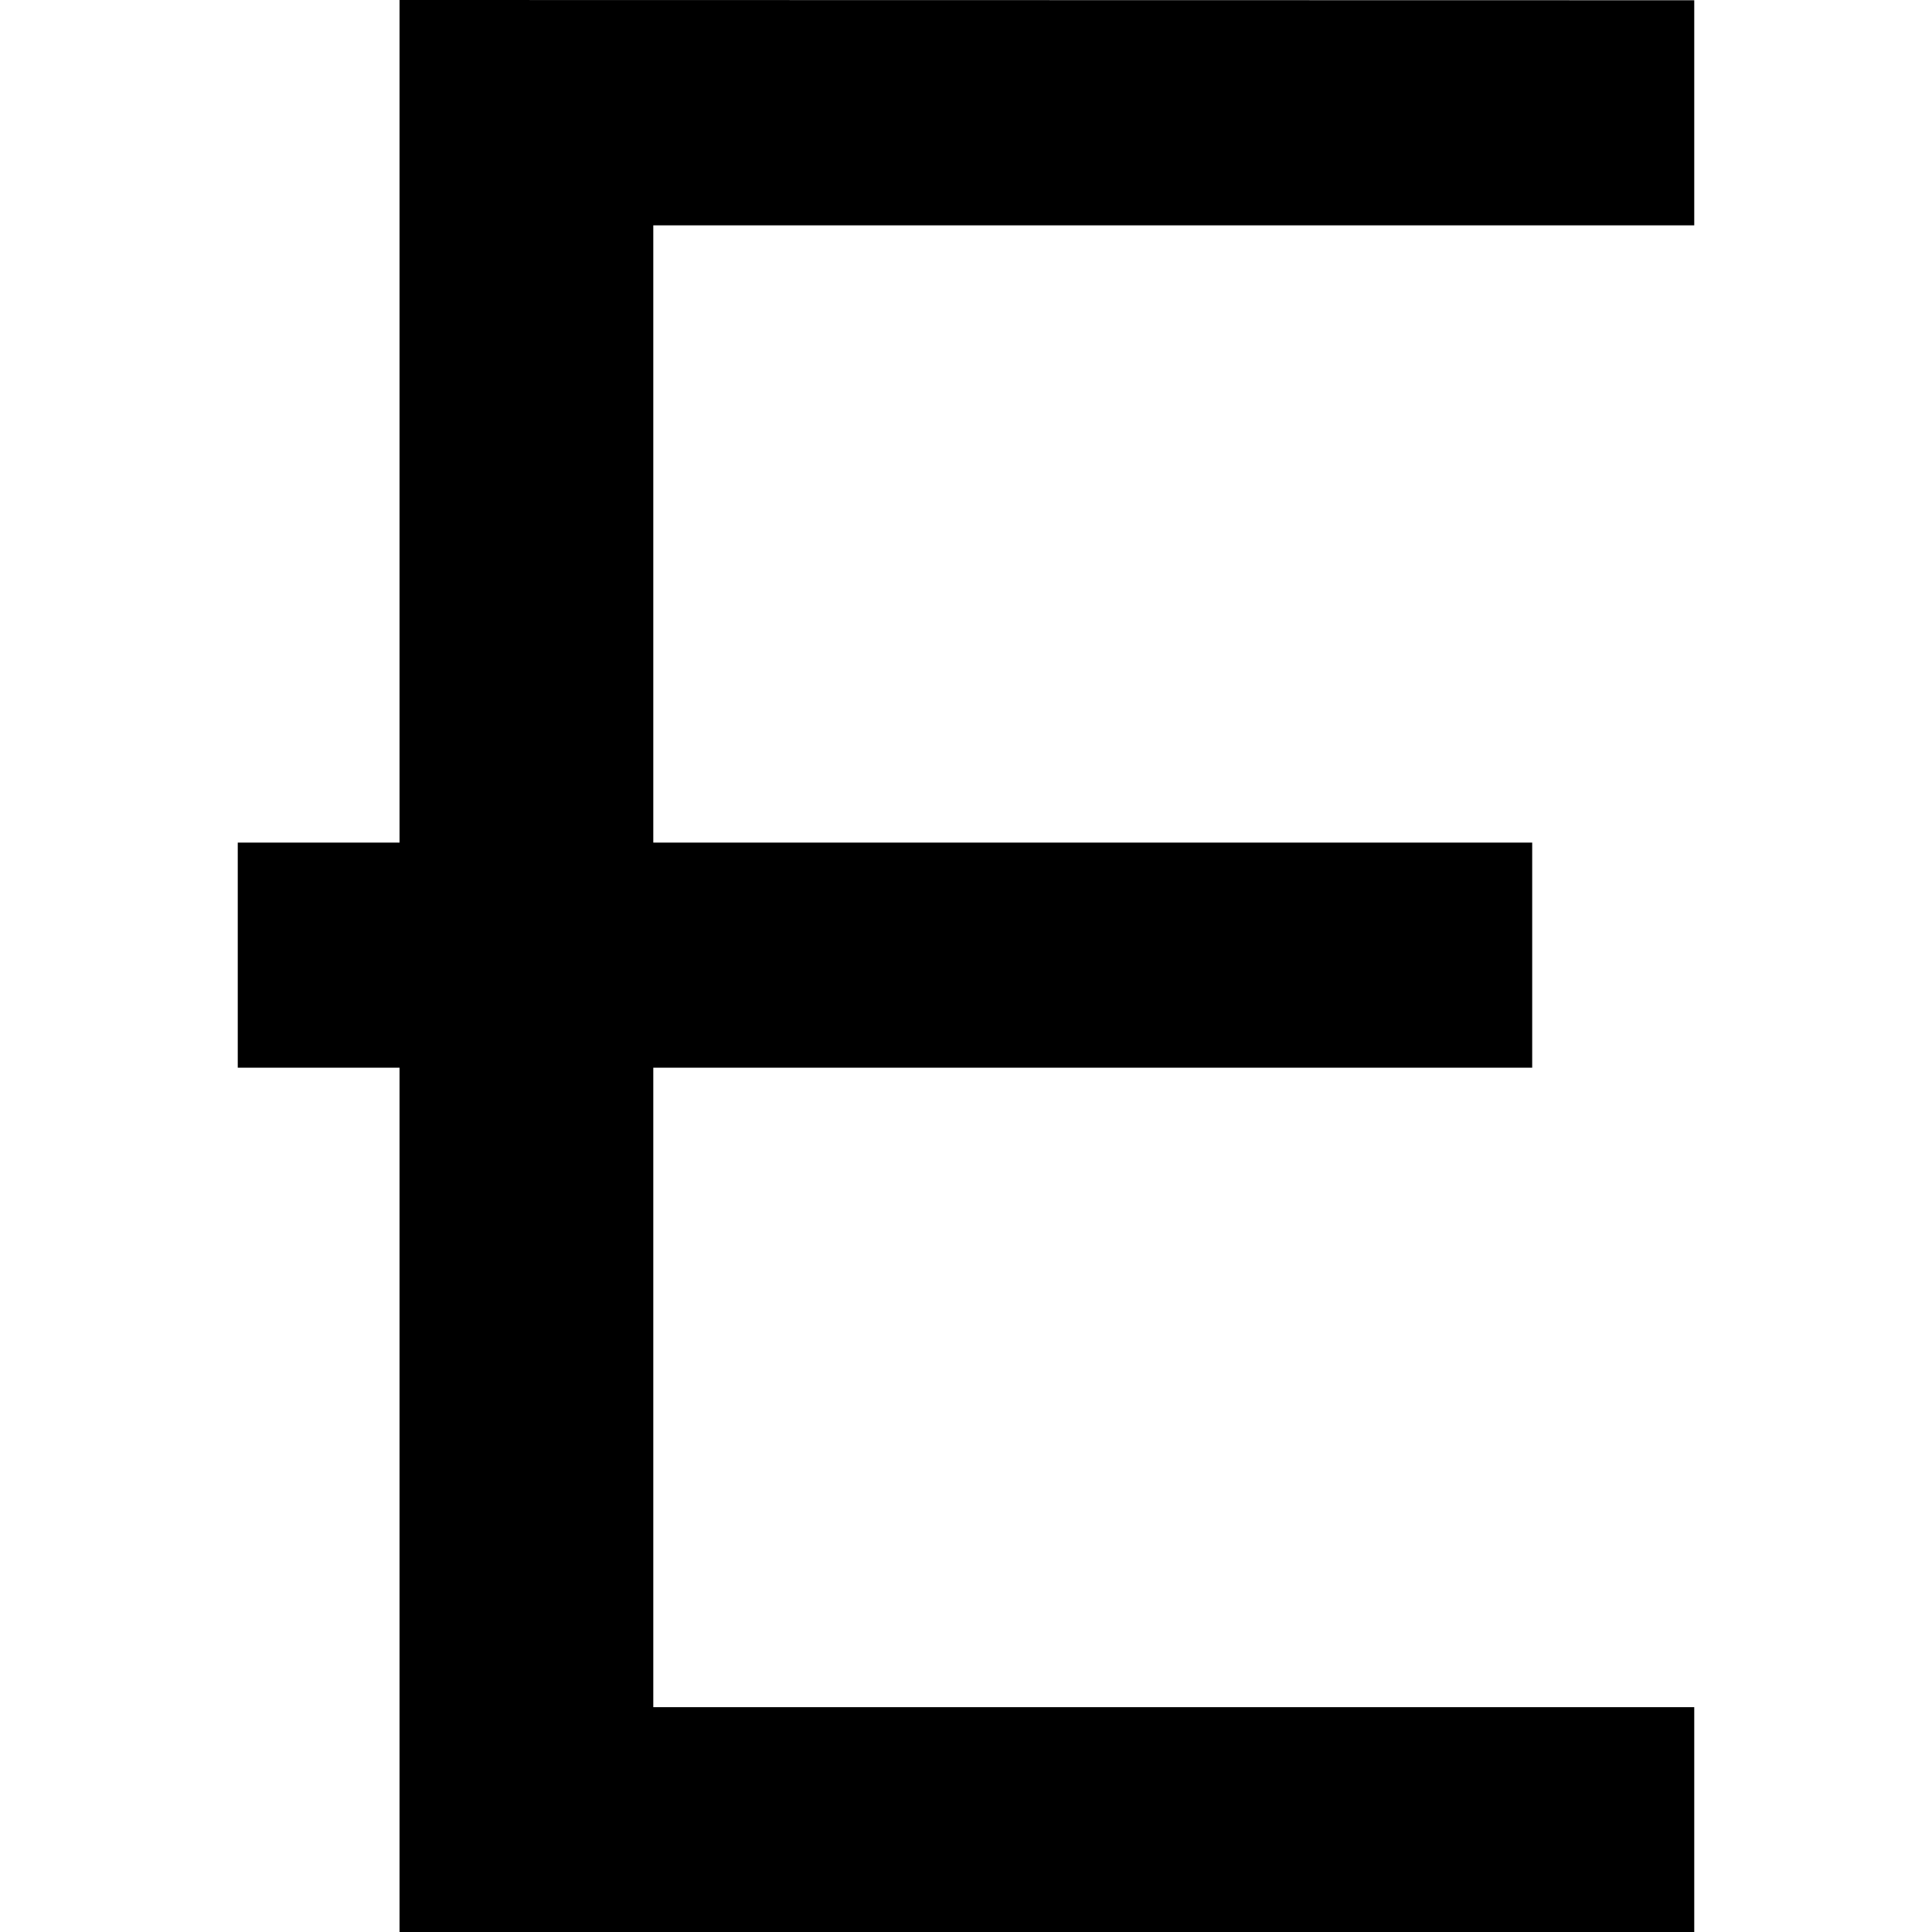
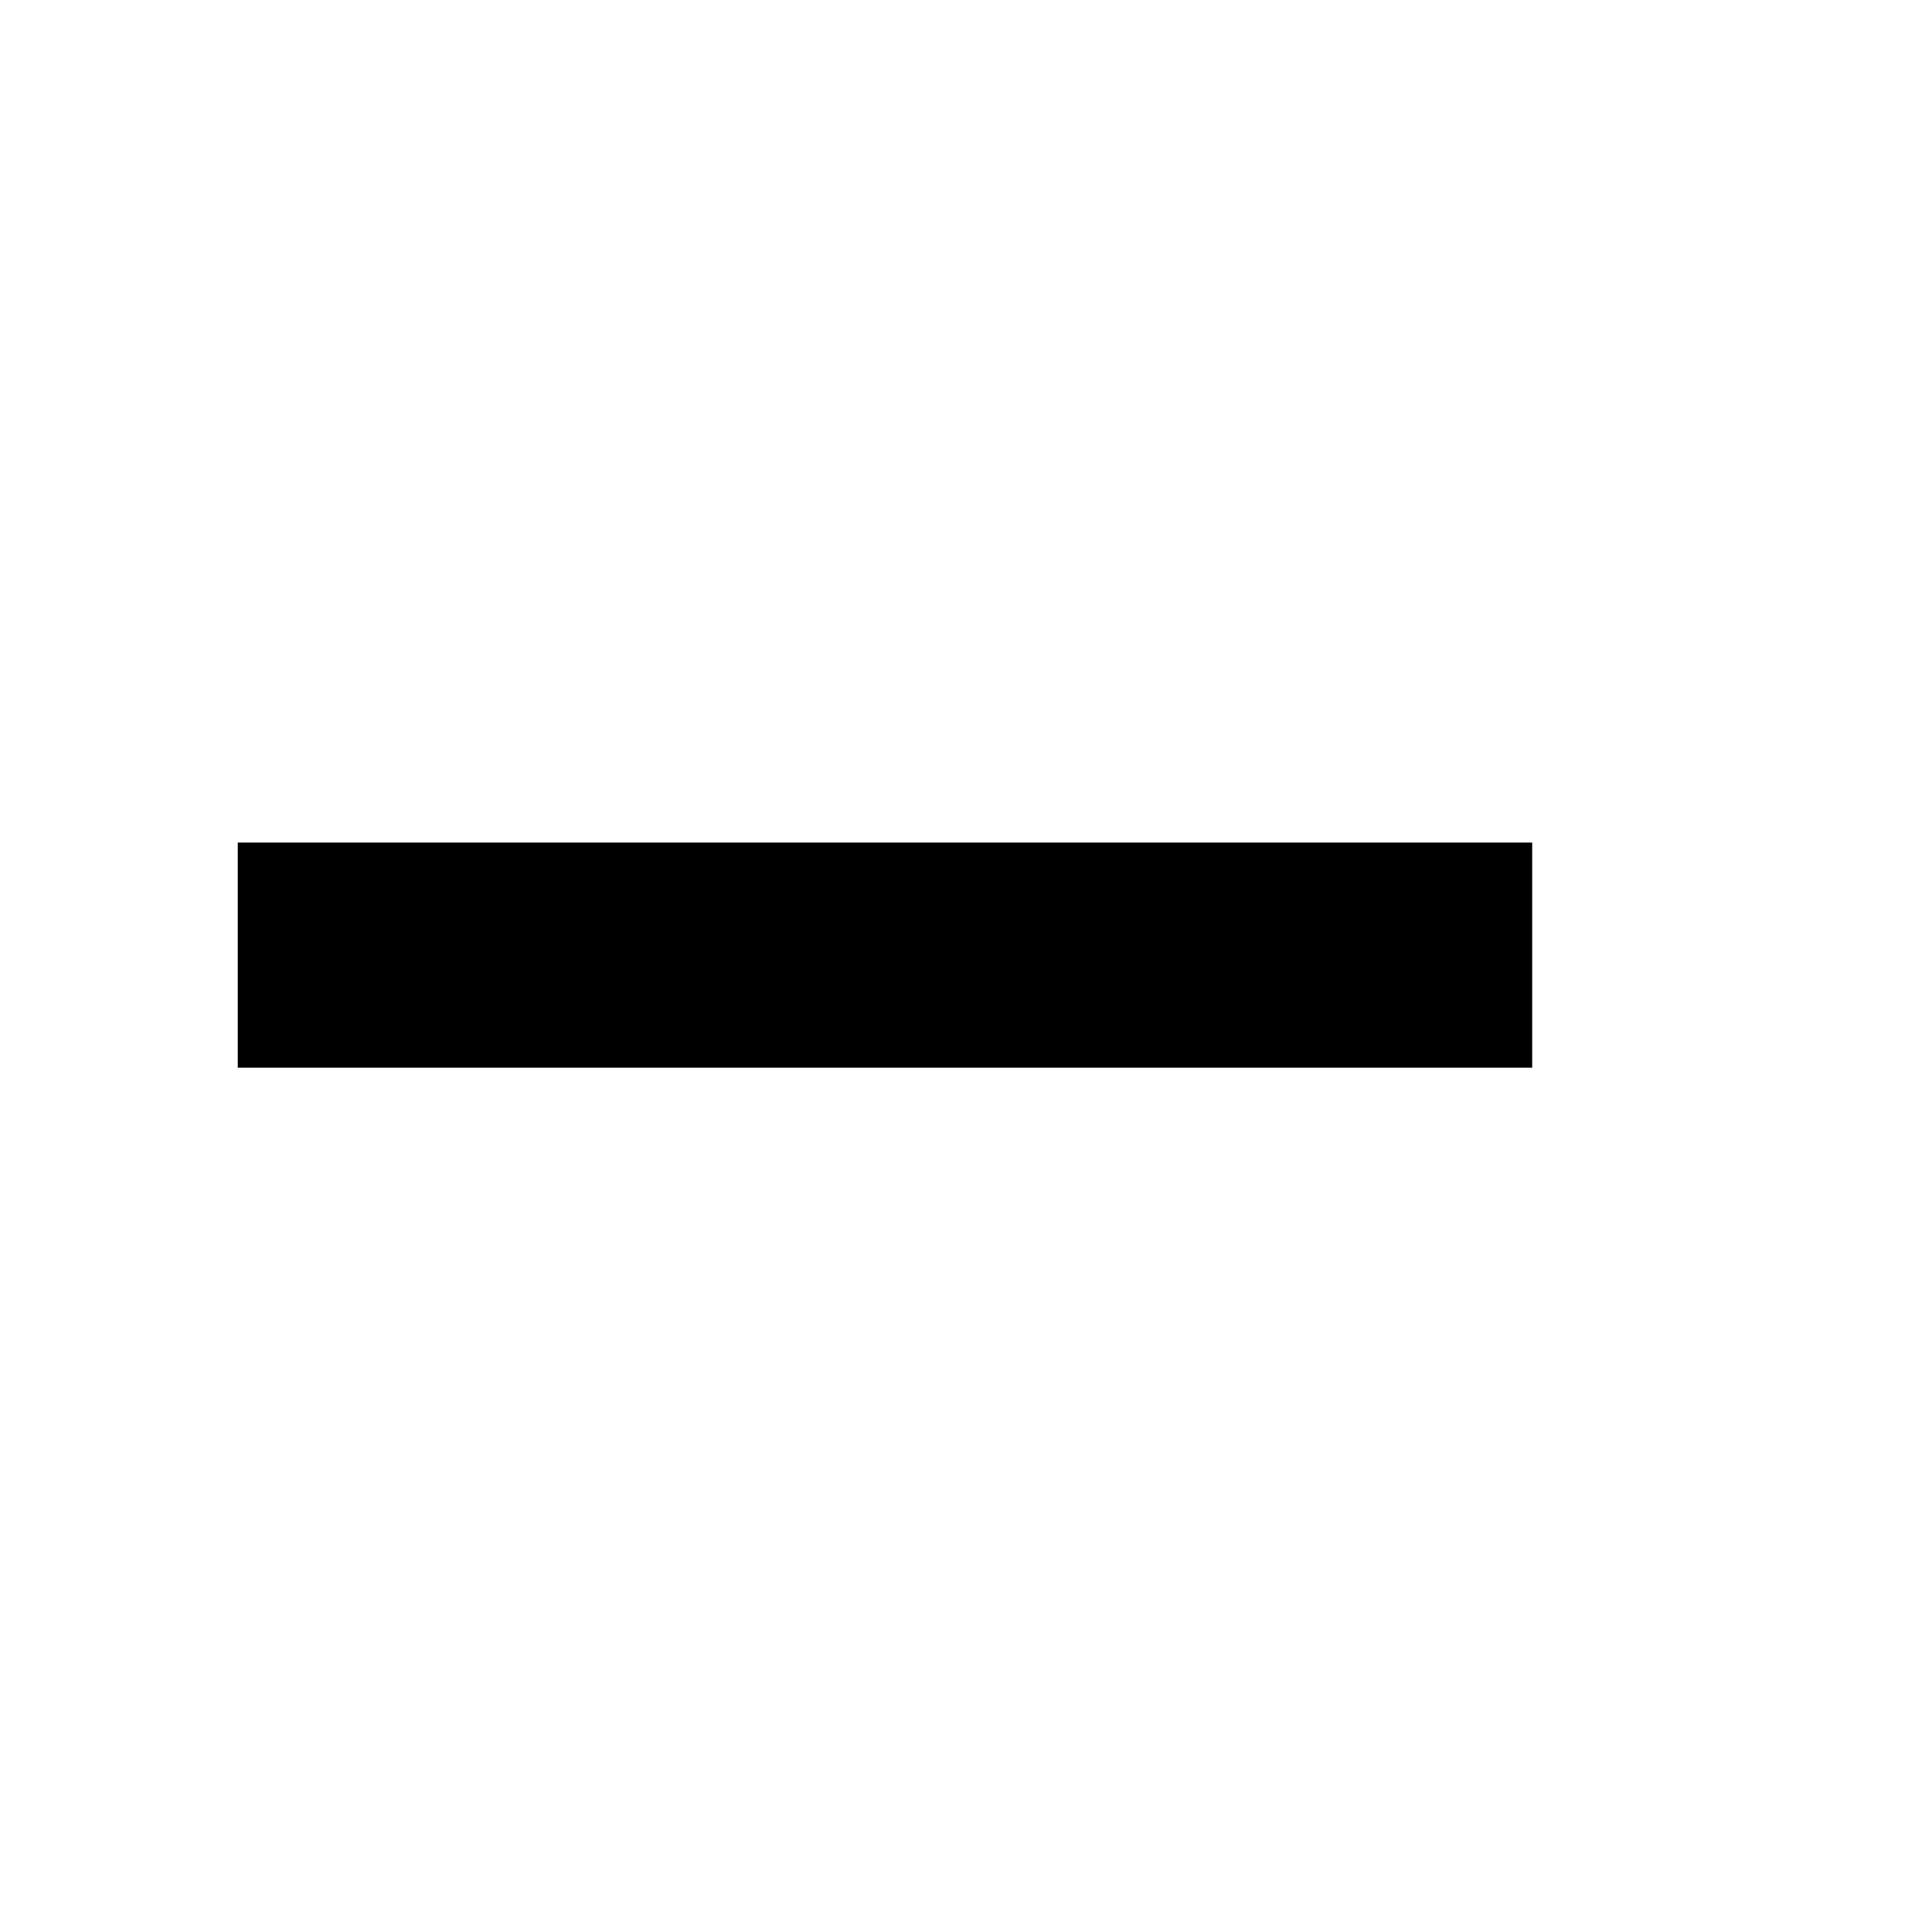
<svg xmlns="http://www.w3.org/2000/svg" width="512" height="512" viewBox="0 0 141.729 188" fill="none">
-   <path d="M 141.729 166.122 L 141.729 188 L 15.743 188 L 15.743 0 L 141.729 0.025 L 141.729 21.928 L 40.435 21.928 L 40.435 166.122 L 141.729 166.122 Z" style="fill: rgb(0, 0, 0);" />
  <path d="M 125.96 81.992 L 0 81.992 L 0 103.895 L 125.96 103.895 L 125.96 81.992 Z" style="fill: rgb(0, 0, 0);" />
</svg>